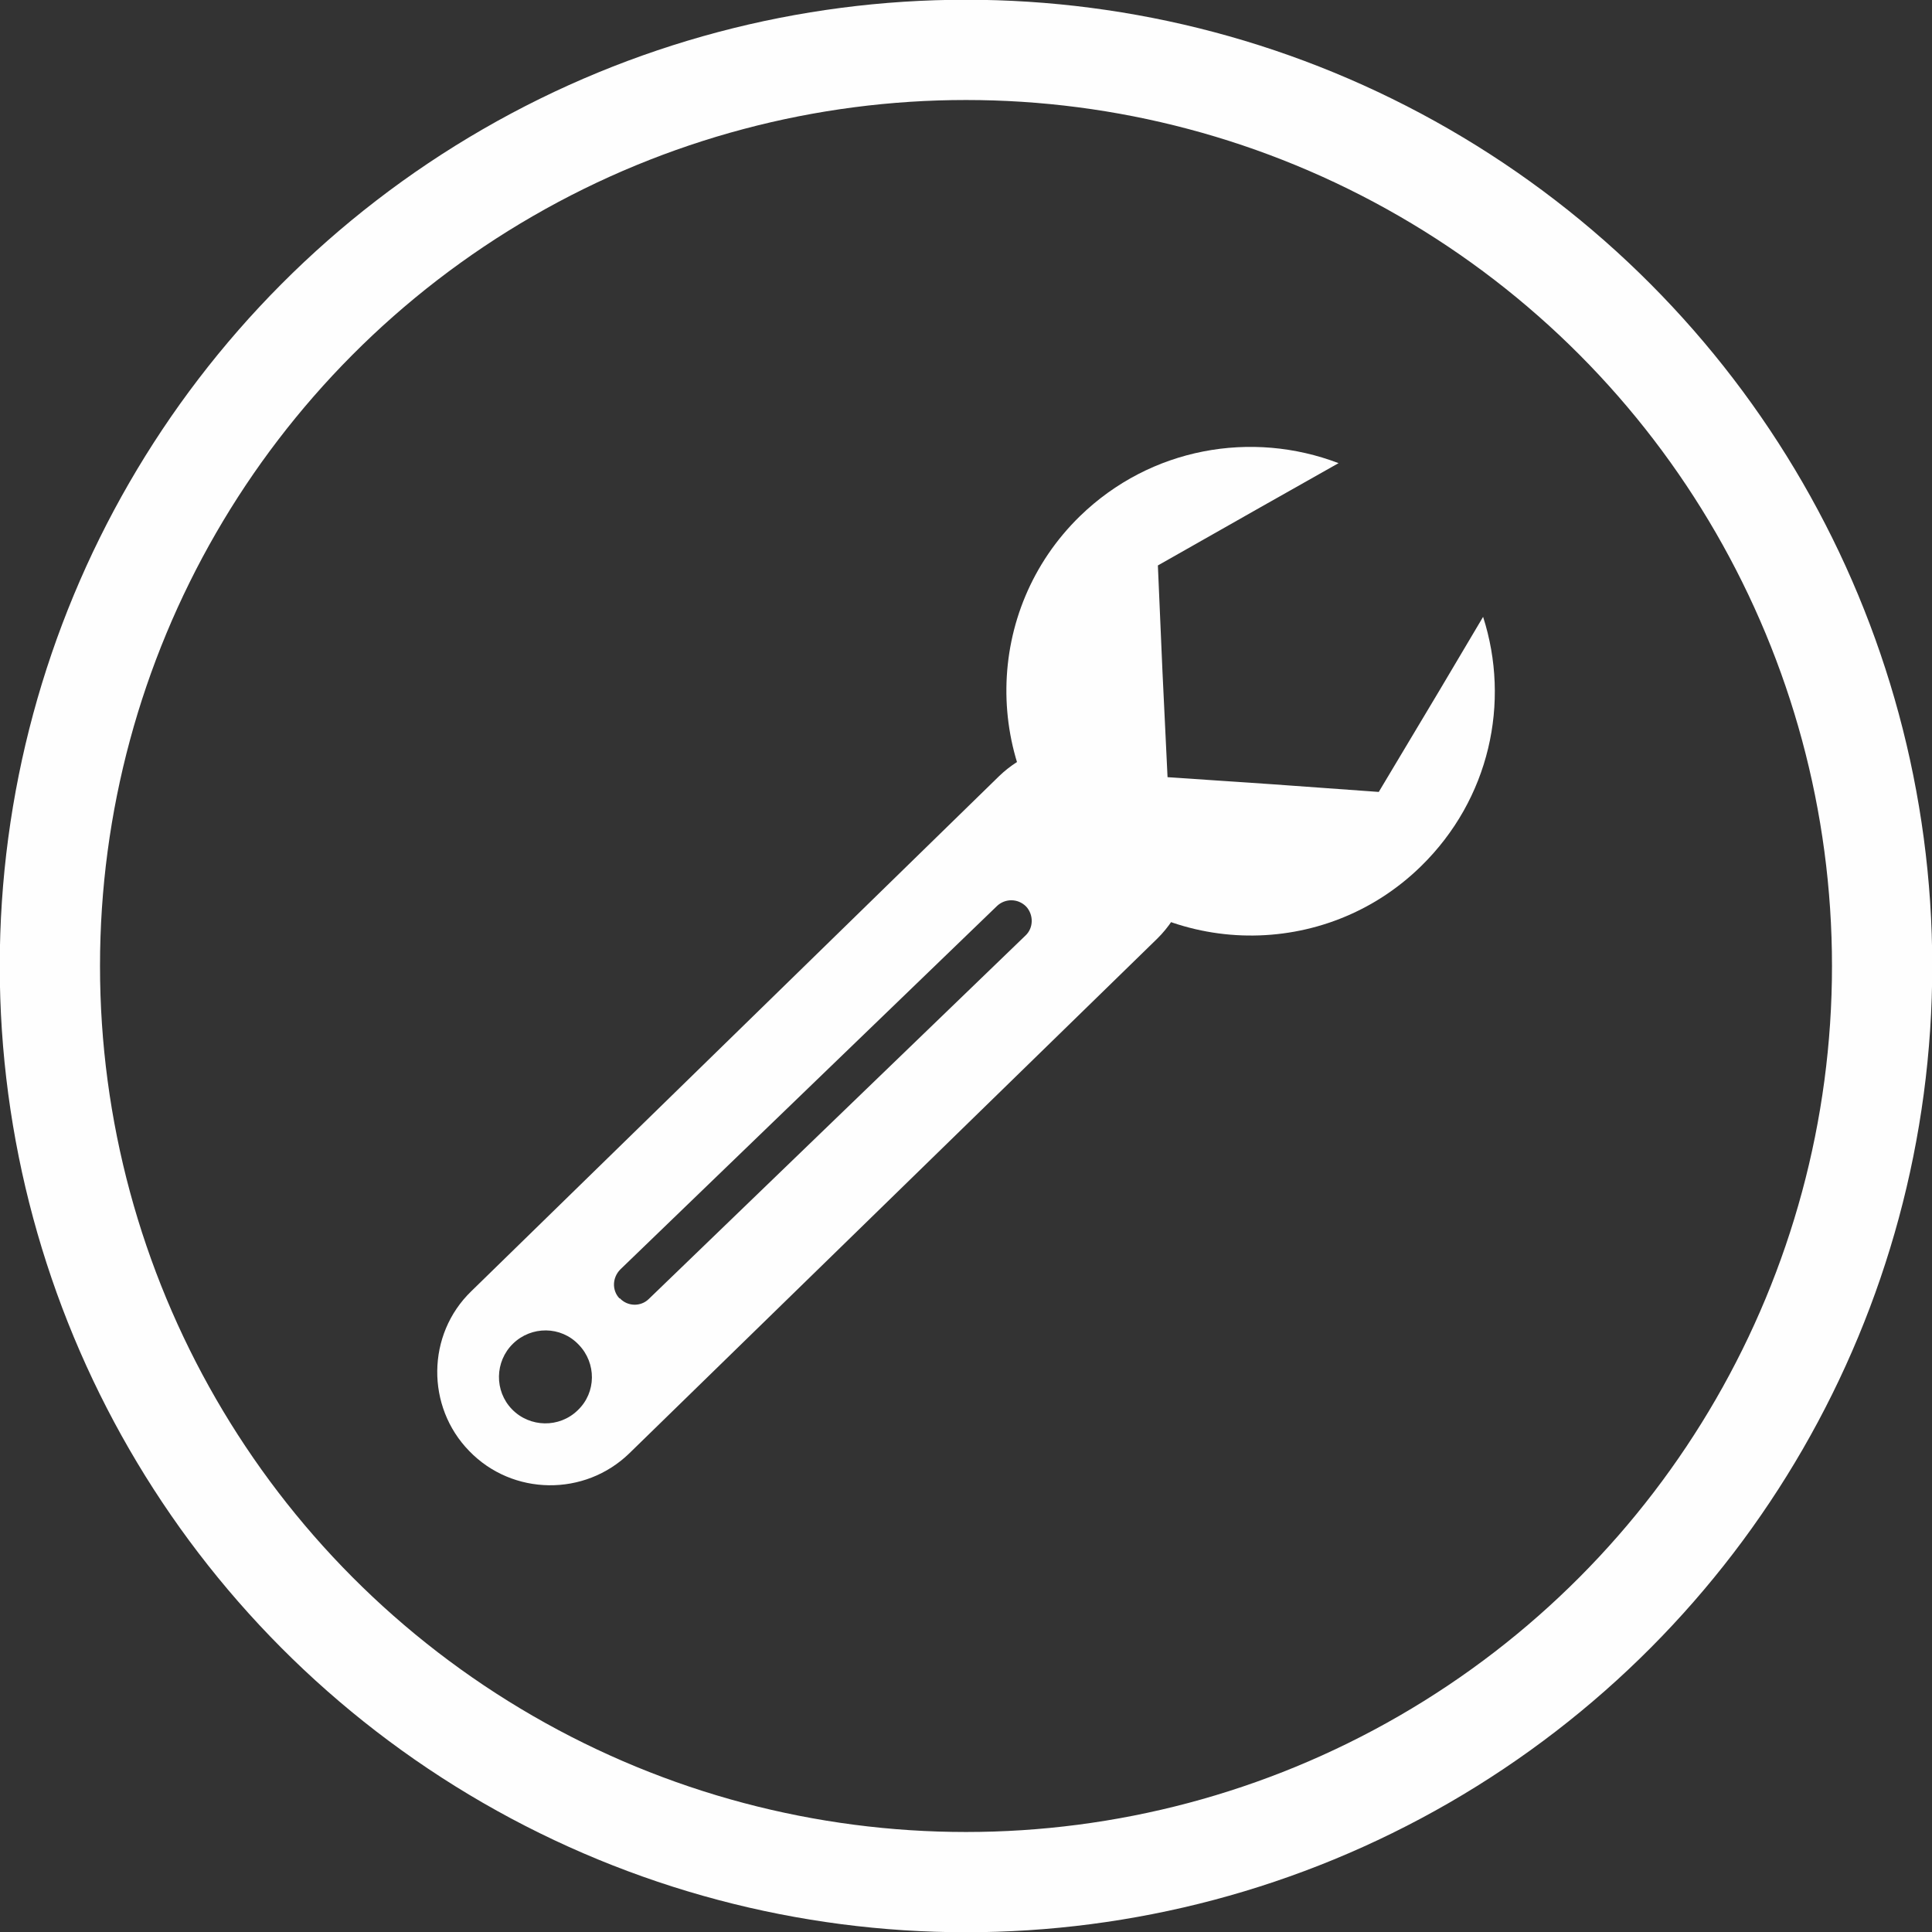
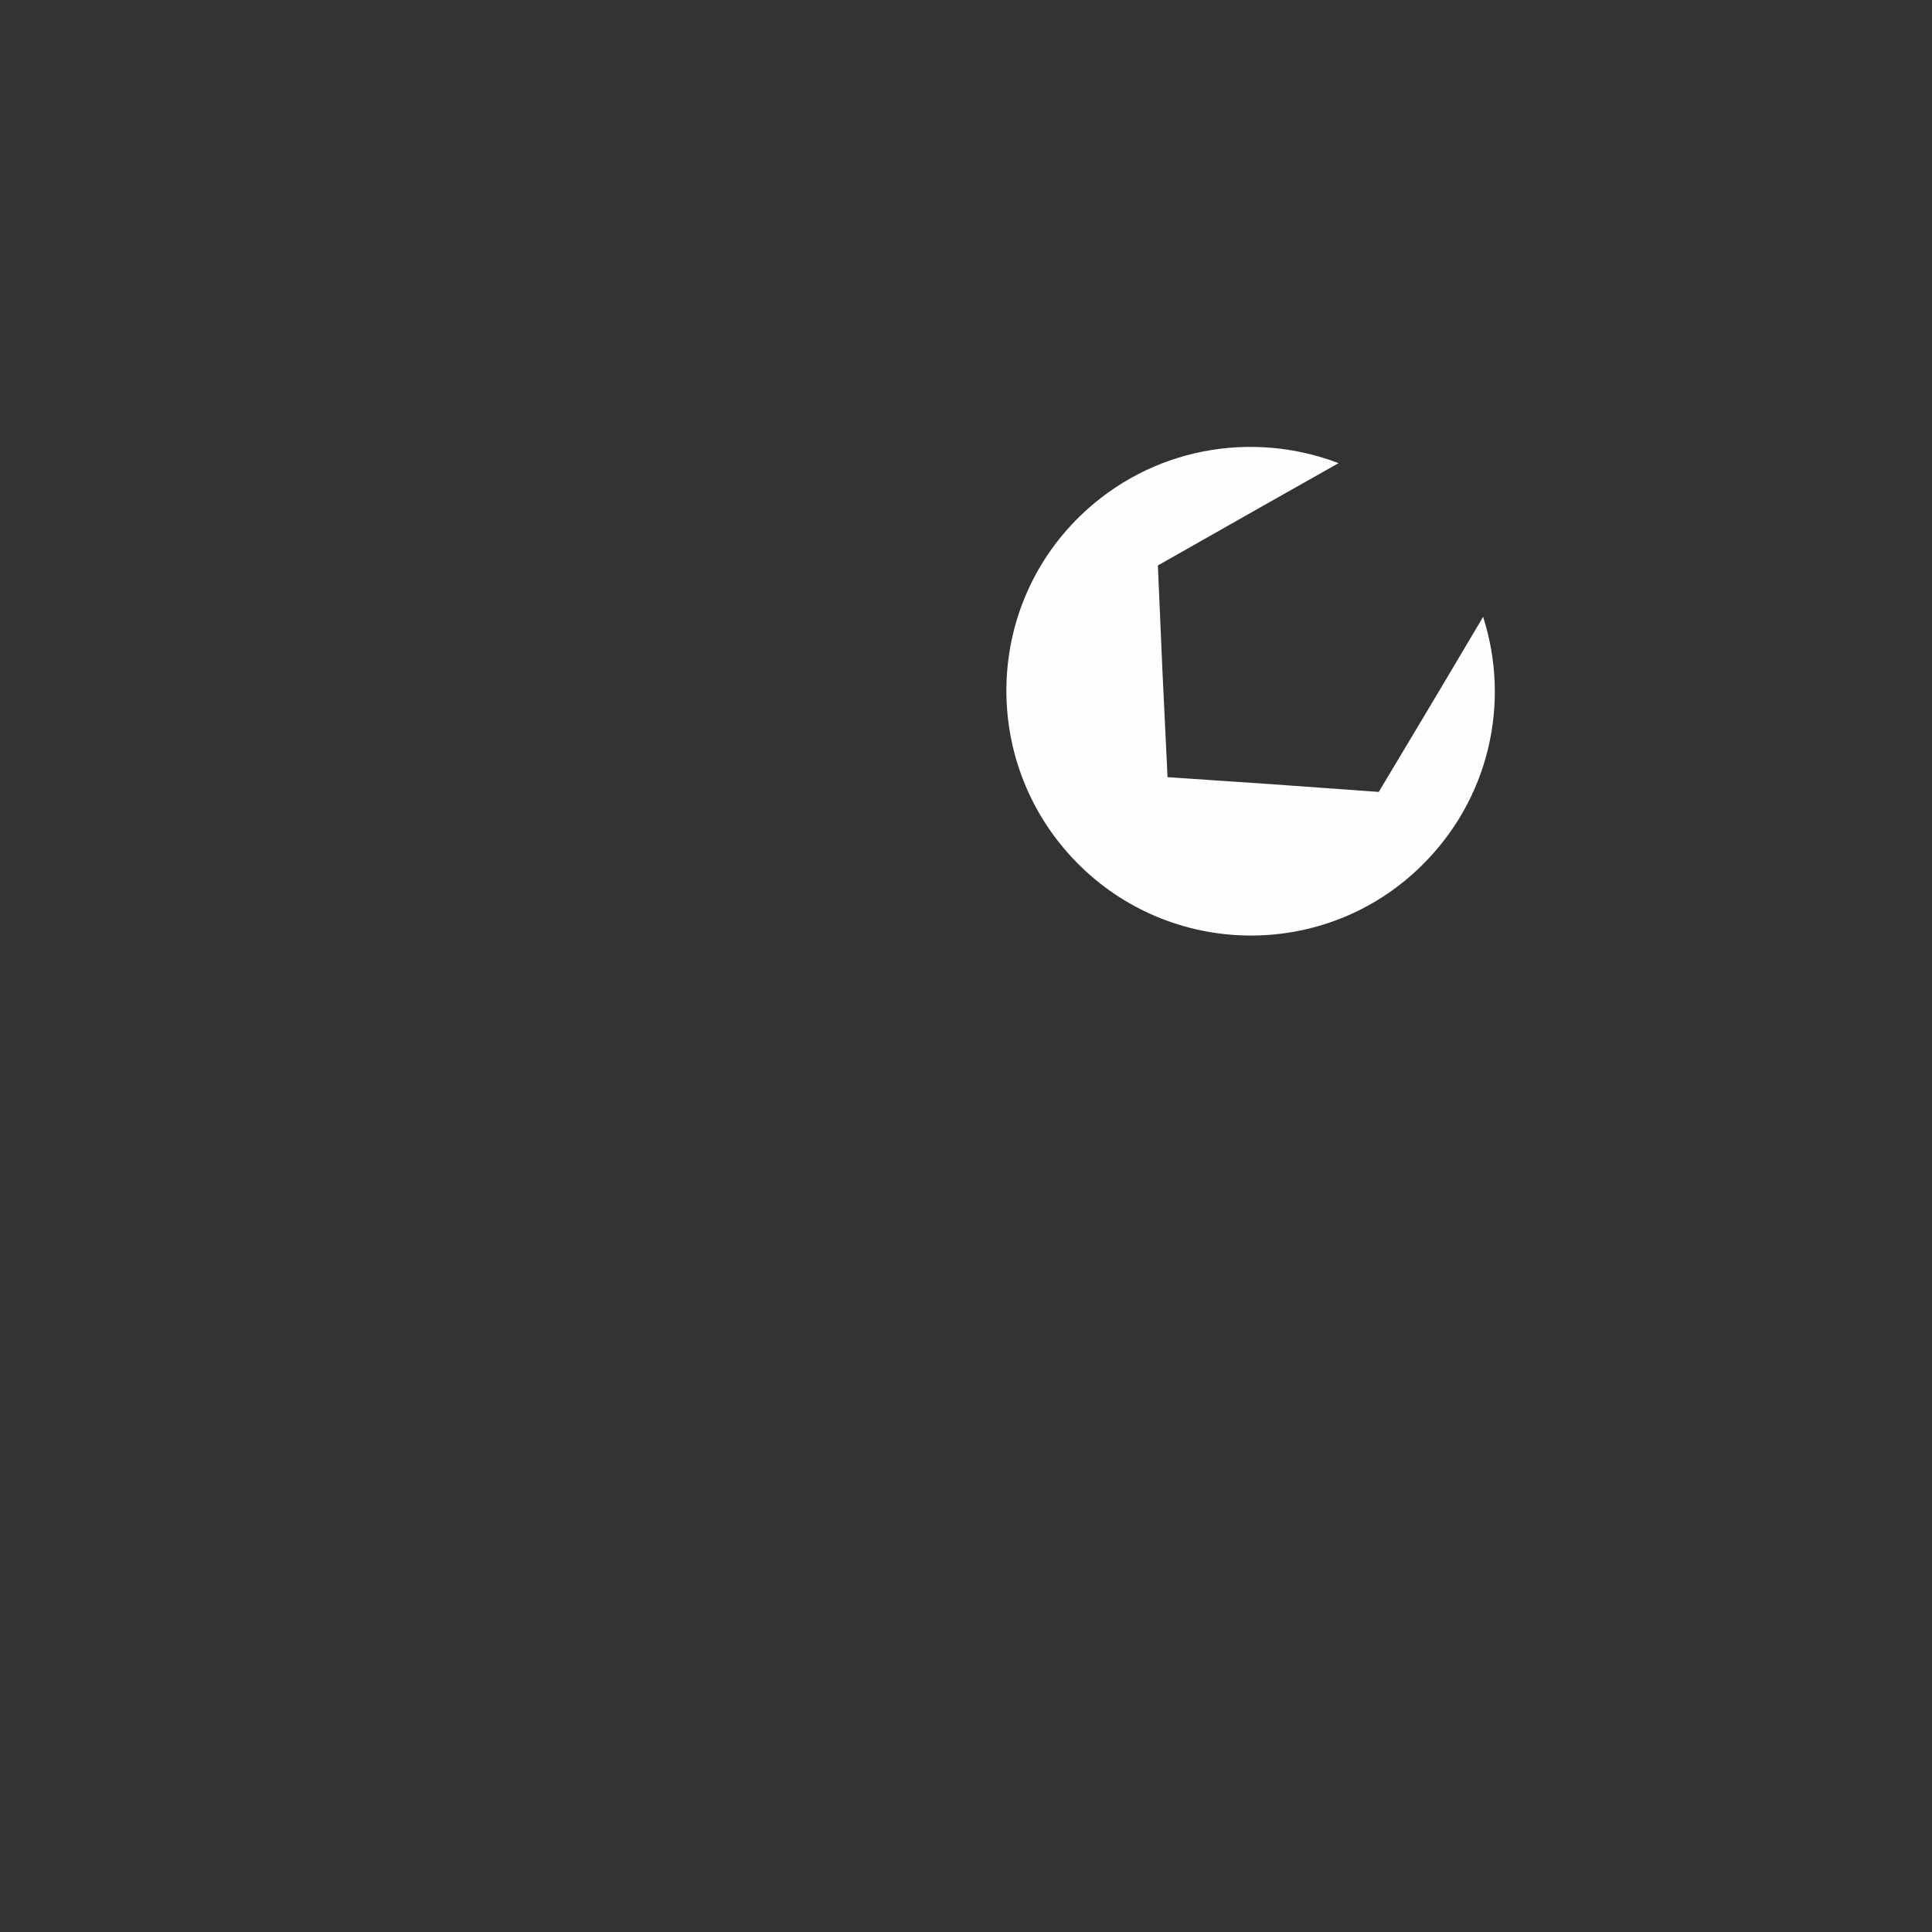
<svg xmlns="http://www.w3.org/2000/svg" xml:space="preserve" width="48.179mm" height="48.179mm" version="1.1" style="shape-rendering:geometricPrecision; text-rendering:geometricPrecision; image-rendering:optimizeQuality; fill-rule:evenodd; clip-rule:evenodd" viewBox="0 0 3796 3796">
  <rect x="0" y="0" width="3796" height="3796" fill="#333333" stroke="none" />
  <defs>
    <style type="text/css">
   
    .str0 {stroke:#FEFEFE;stroke-width:196.986}
    .fil0 {fill:none}
    .fil1 {fill:#FEFEFE}
   
  </style>
  </defs>
  <g id="Camada_x0020_1">
-     <circle class="fil0 str0" cx="1898" cy="1898" r="1800" />
    <g id="_2843442086672">
-       <path class="fil1" d="M2914 1212c54,168 13,358 -122,490 -189,185 -493,181 -678,-9 -185,-190 -182,-494 8,-679 139,-135 338,-169 508,-104l-154 87 -201 114 9 208 10 208 207 14 208 15 119 -199 86 -145z" />
-       <path class="fil1" d="M2278 1529l0 0c85,88 83,229 -4,315l-1037 1011c-88,86 -230,84 -315,-4l0 0c-85,-87 -84,-229 4,-314l1037 -1012c88,-85 229,-83 315,4zm-1003 1023l740 -714c16,-15 16,-41 1,-57l0 0c-16,-16 -41,-16 -57,-1l-740 714c-16,16 -17,41 -2,57l1 0c15,16 41,17 57,1zm-138 90c35,36 35,94 -2,129 -36,35 -94,34 -129,-2 -35,-36 -34,-94 2,-129 36,-35 94,-35 129,2z" />
+       <path class="fil1" d="M2914 1212c54,168 13,358 -122,490 -189,185 -493,181 -678,-9 -185,-190 -182,-494 8,-679 139,-135 338,-169 508,-104l-154 87 -201 114 9 208 10 208 207 14 208 15 119 -199 86 -145" />
    </g>
  </g>
</svg>